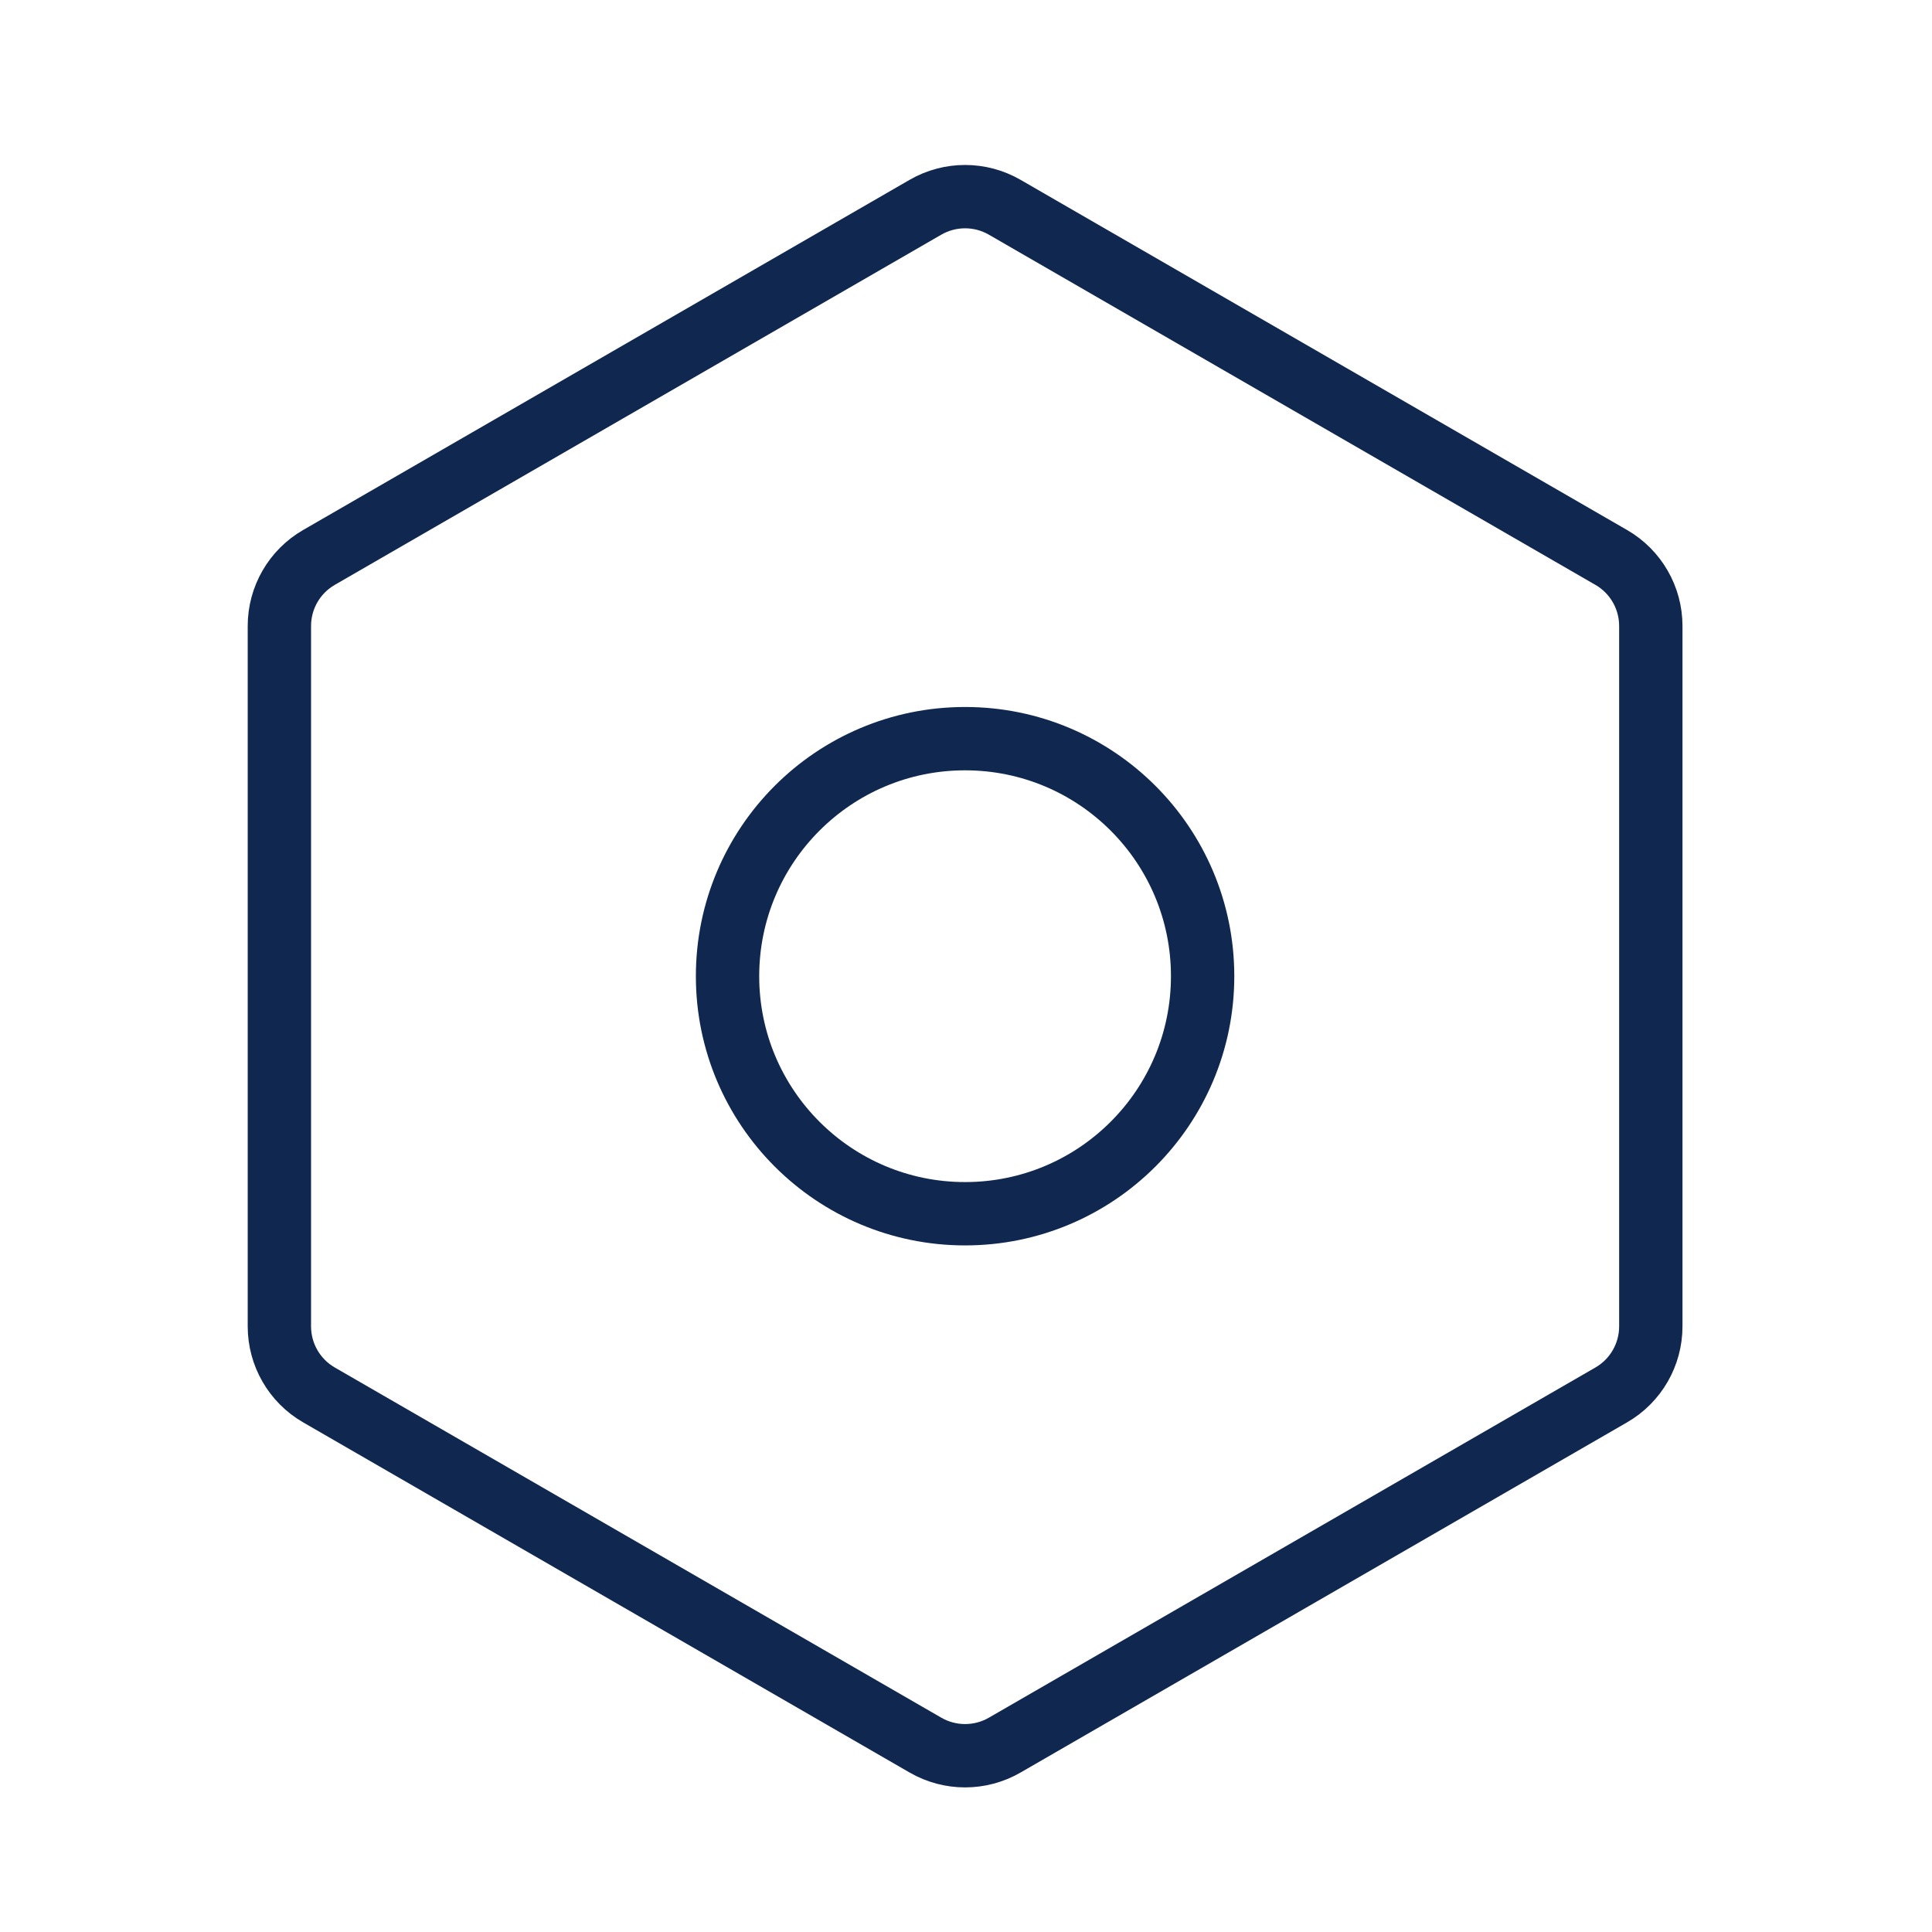
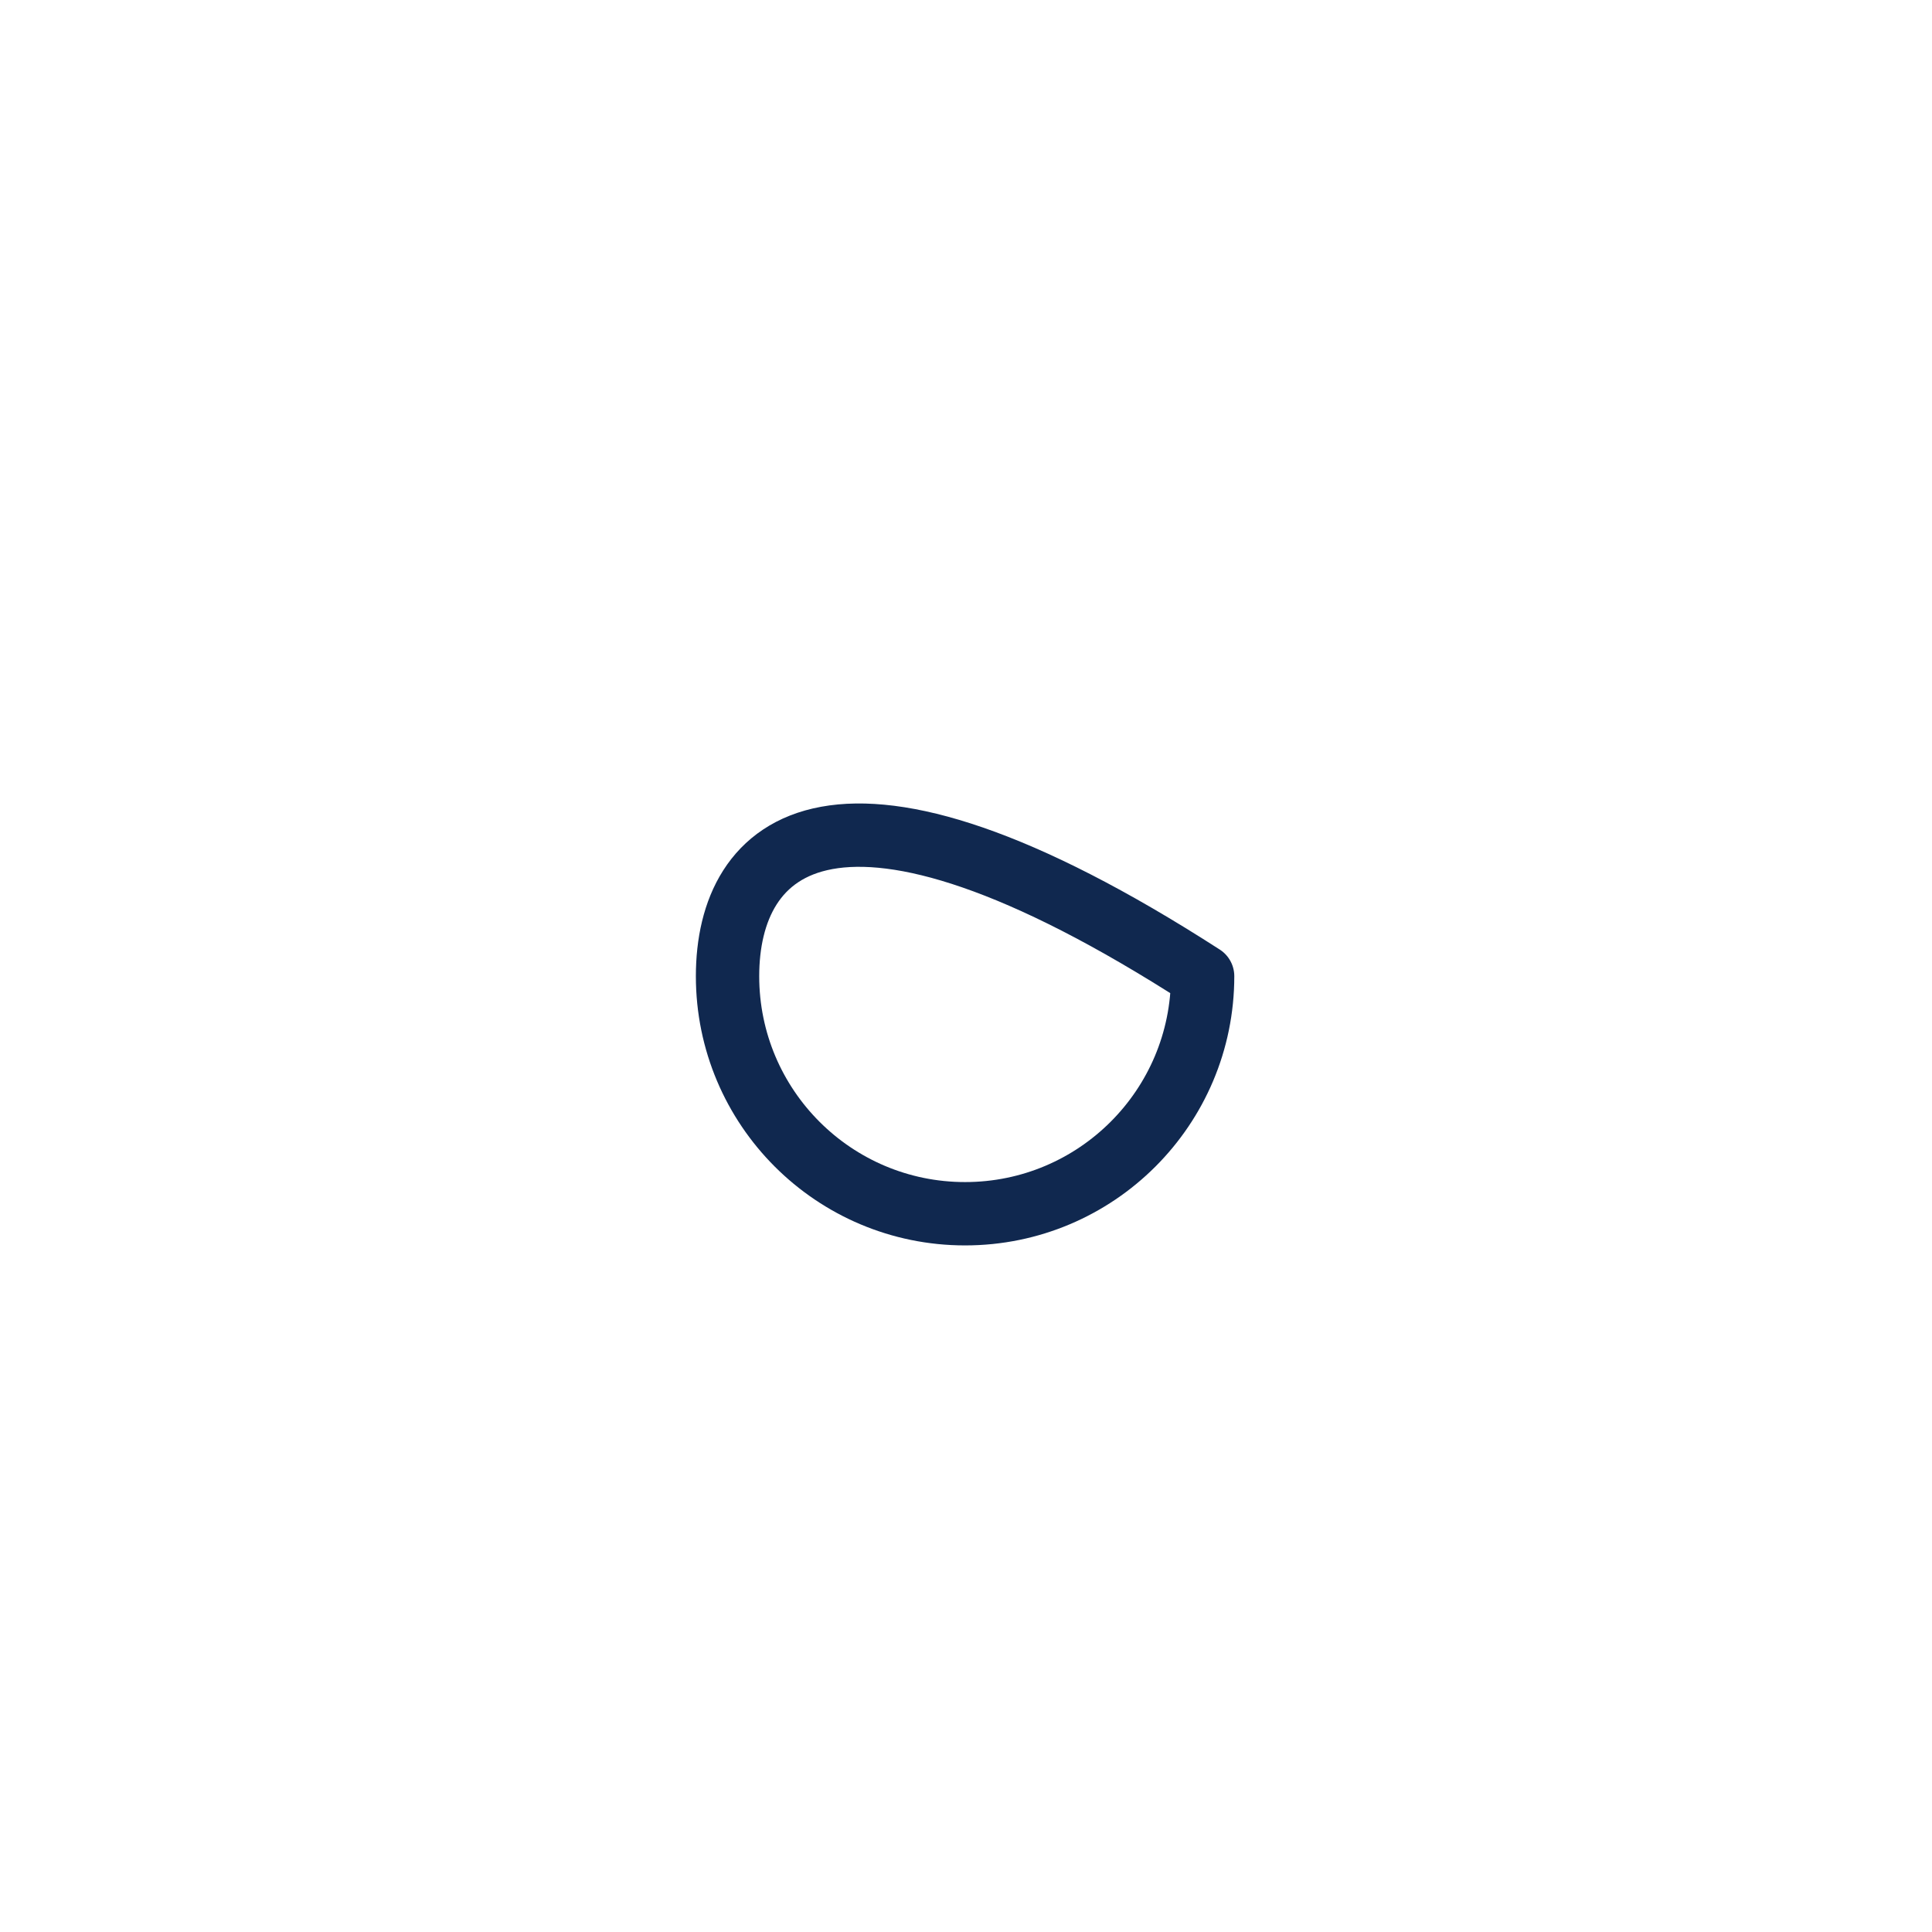
<svg xmlns="http://www.w3.org/2000/svg" width="61" height="61" viewBox="0 0 61 61" fill="none">
-   <path d="M50.872 17.6L31.721 6.543C30.948 6.097 29.995 6.097 29.221 6.543L10.071 17.6C9.297 18.046 8.821 18.872 8.821 19.765V41.878C8.821 42.771 9.297 43.597 10.071 44.043L29.221 55.1C29.995 55.546 30.948 55.546 31.721 55.1L50.872 44.043C51.646 43.597 52.122 42.771 52.122 41.878V19.765C52.122 18.872 51.646 18.046 50.872 17.6Z" stroke="#10284F" stroke-width="2" stroke-linecap="round" stroke-linejoin="round" />
-   <path d="M30.471 38.322C34.613 38.322 37.971 34.964 37.971 30.822C37.971 26.679 34.613 23.322 30.471 23.322C26.329 23.322 22.971 26.679 22.971 30.822C22.971 34.964 26.329 38.322 30.471 38.322Z" stroke="#10284F" stroke-width="2" stroke-linecap="round" stroke-linejoin="round" />
+   <path d="M30.471 38.322C34.613 38.322 37.971 34.964 37.971 30.822C26.329 23.322 22.971 26.679 22.971 30.822C22.971 34.964 26.329 38.322 30.471 38.322Z" stroke="#10284F" stroke-width="2" stroke-linecap="round" stroke-linejoin="round" />
</svg>